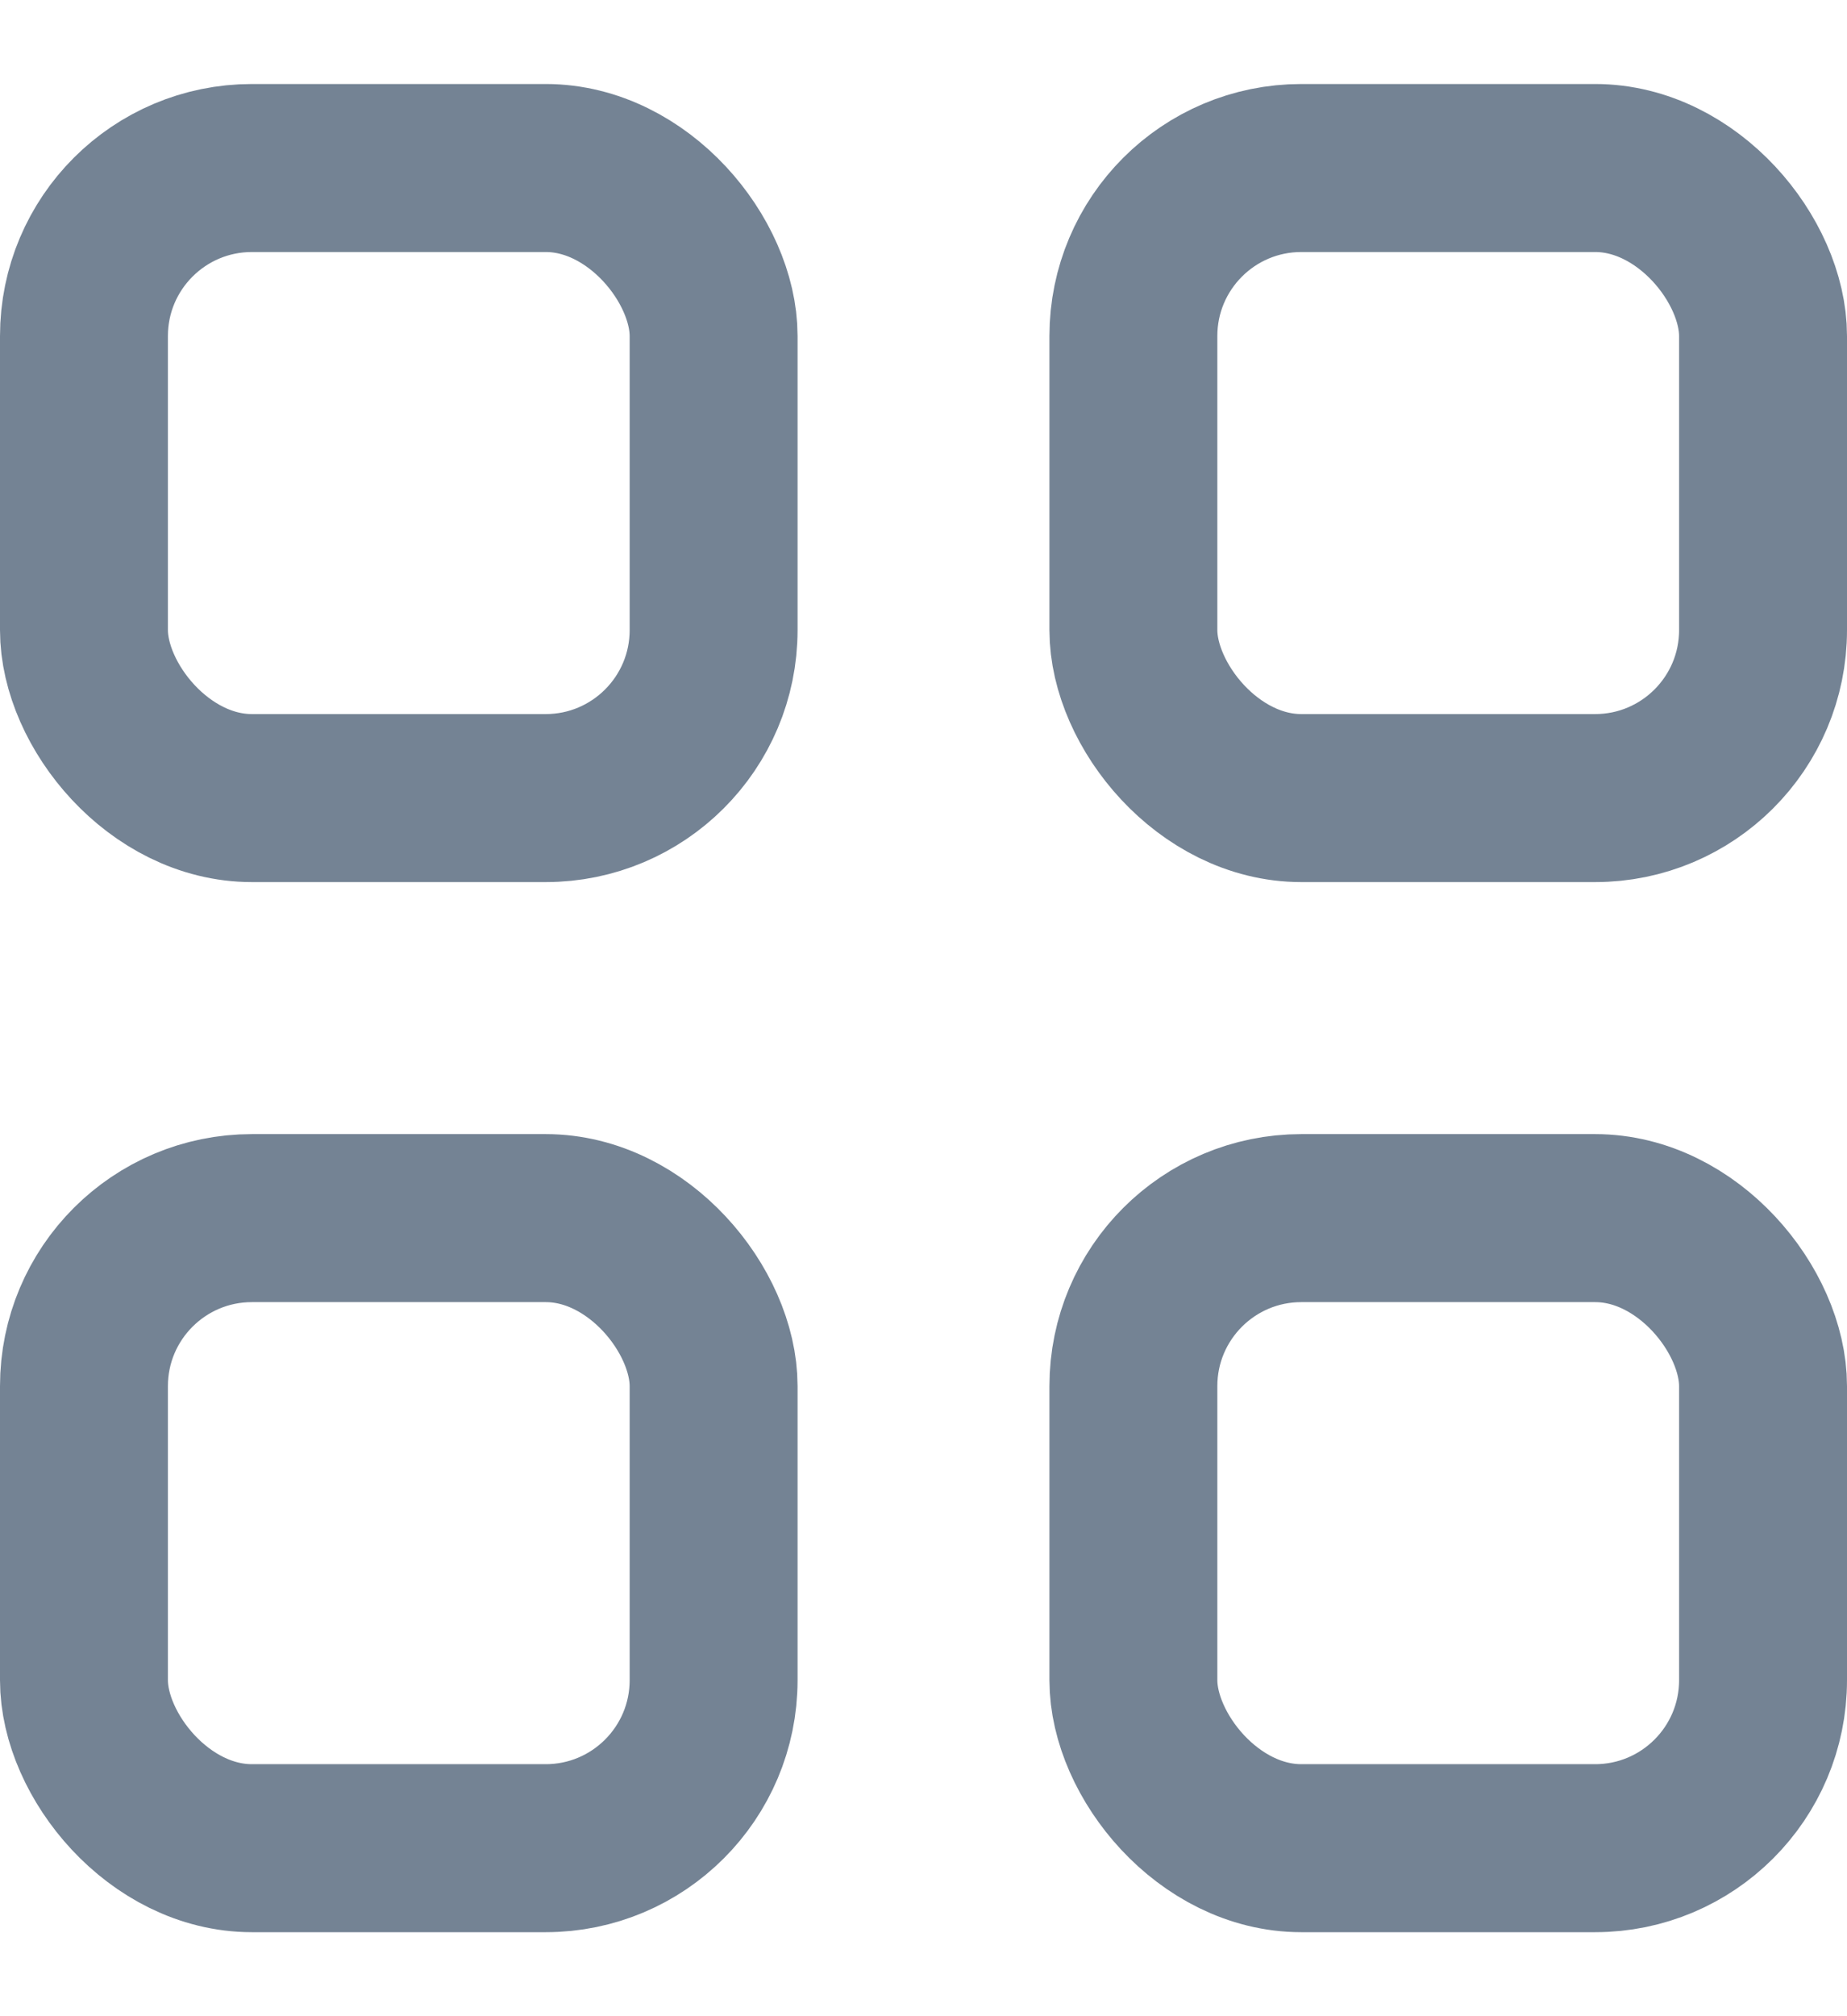
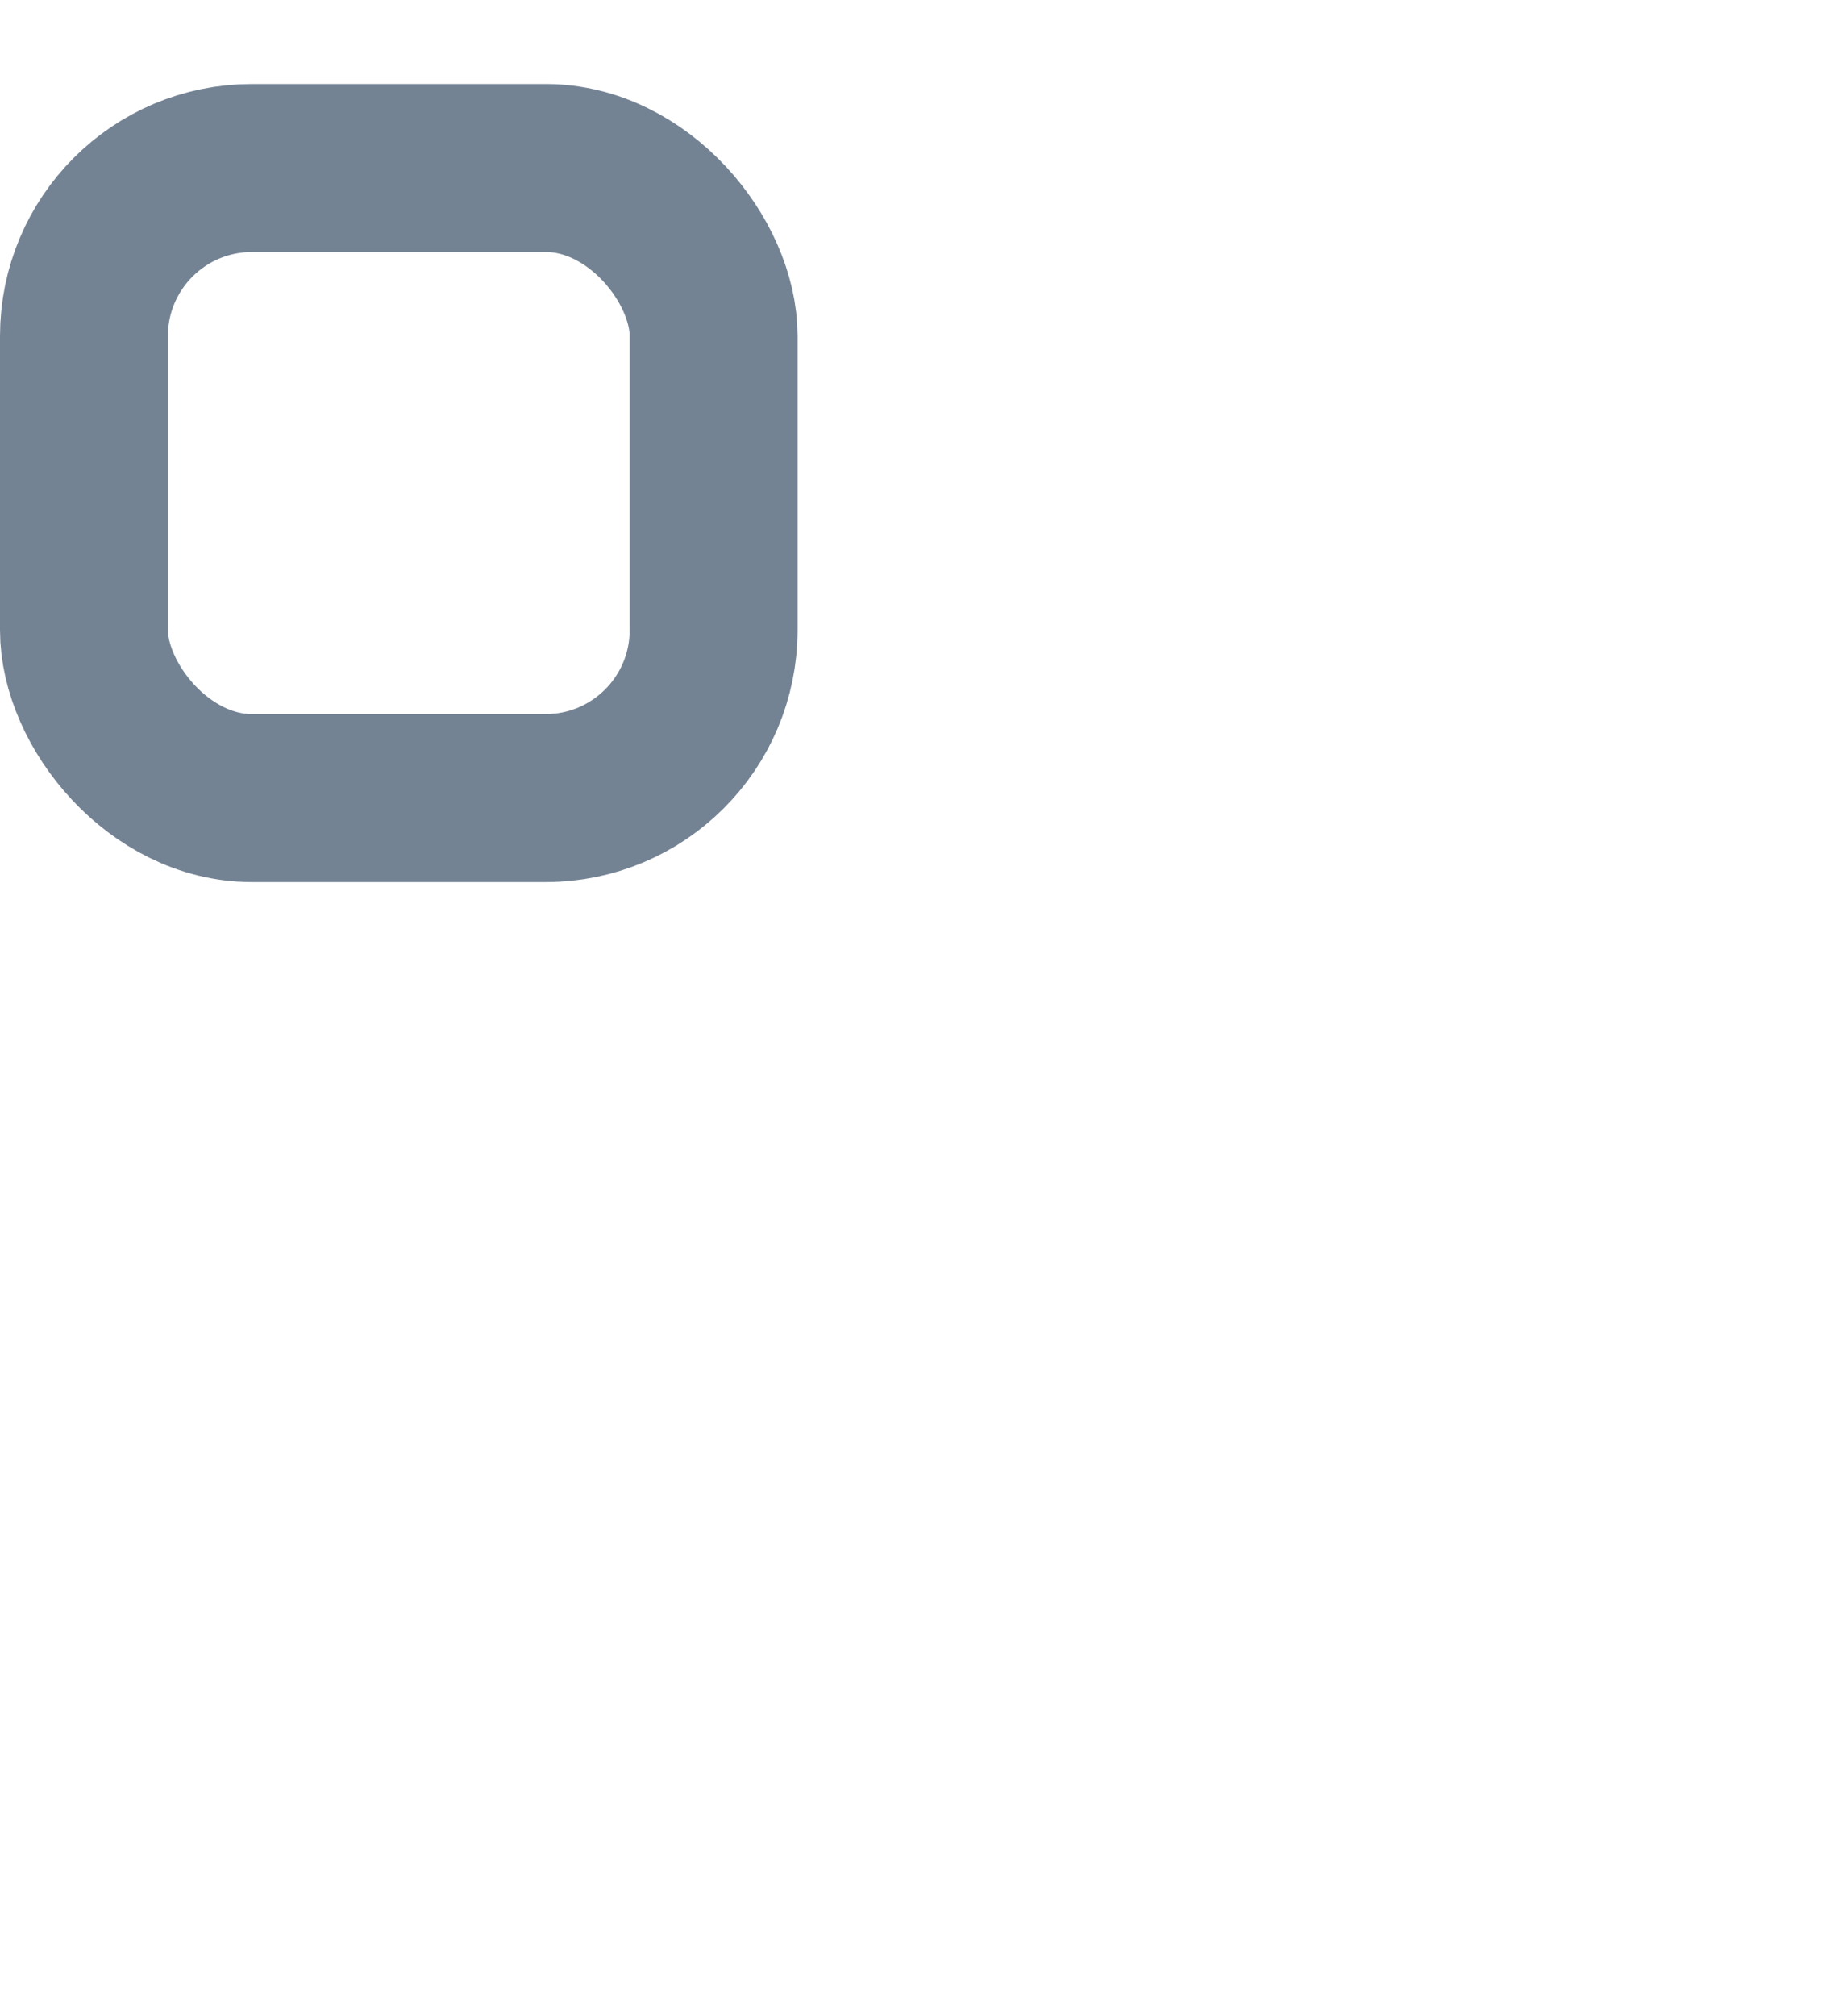
<svg xmlns="http://www.w3.org/2000/svg" width="11" height="12" viewBox="0 0 11 12" fill="none">
  <rect x="0.5" y="1" width="3.75" height="3.75" rx="1" stroke="#748394" stroke-linejoin="round" />
-   <rect x="0.5" y="7.25" width="3.75" height="3.75" rx="1" stroke="#748394" stroke-linejoin="round" />
-   <rect x="6.75" y="7.25" width="3.75" height="3.75" rx="1" stroke="#748394" stroke-linejoin="round" />
-   <rect x="6.75" y="1" width="3.75" height="3.75" rx="1" stroke="#748394" stroke-linejoin="round" />
</svg>